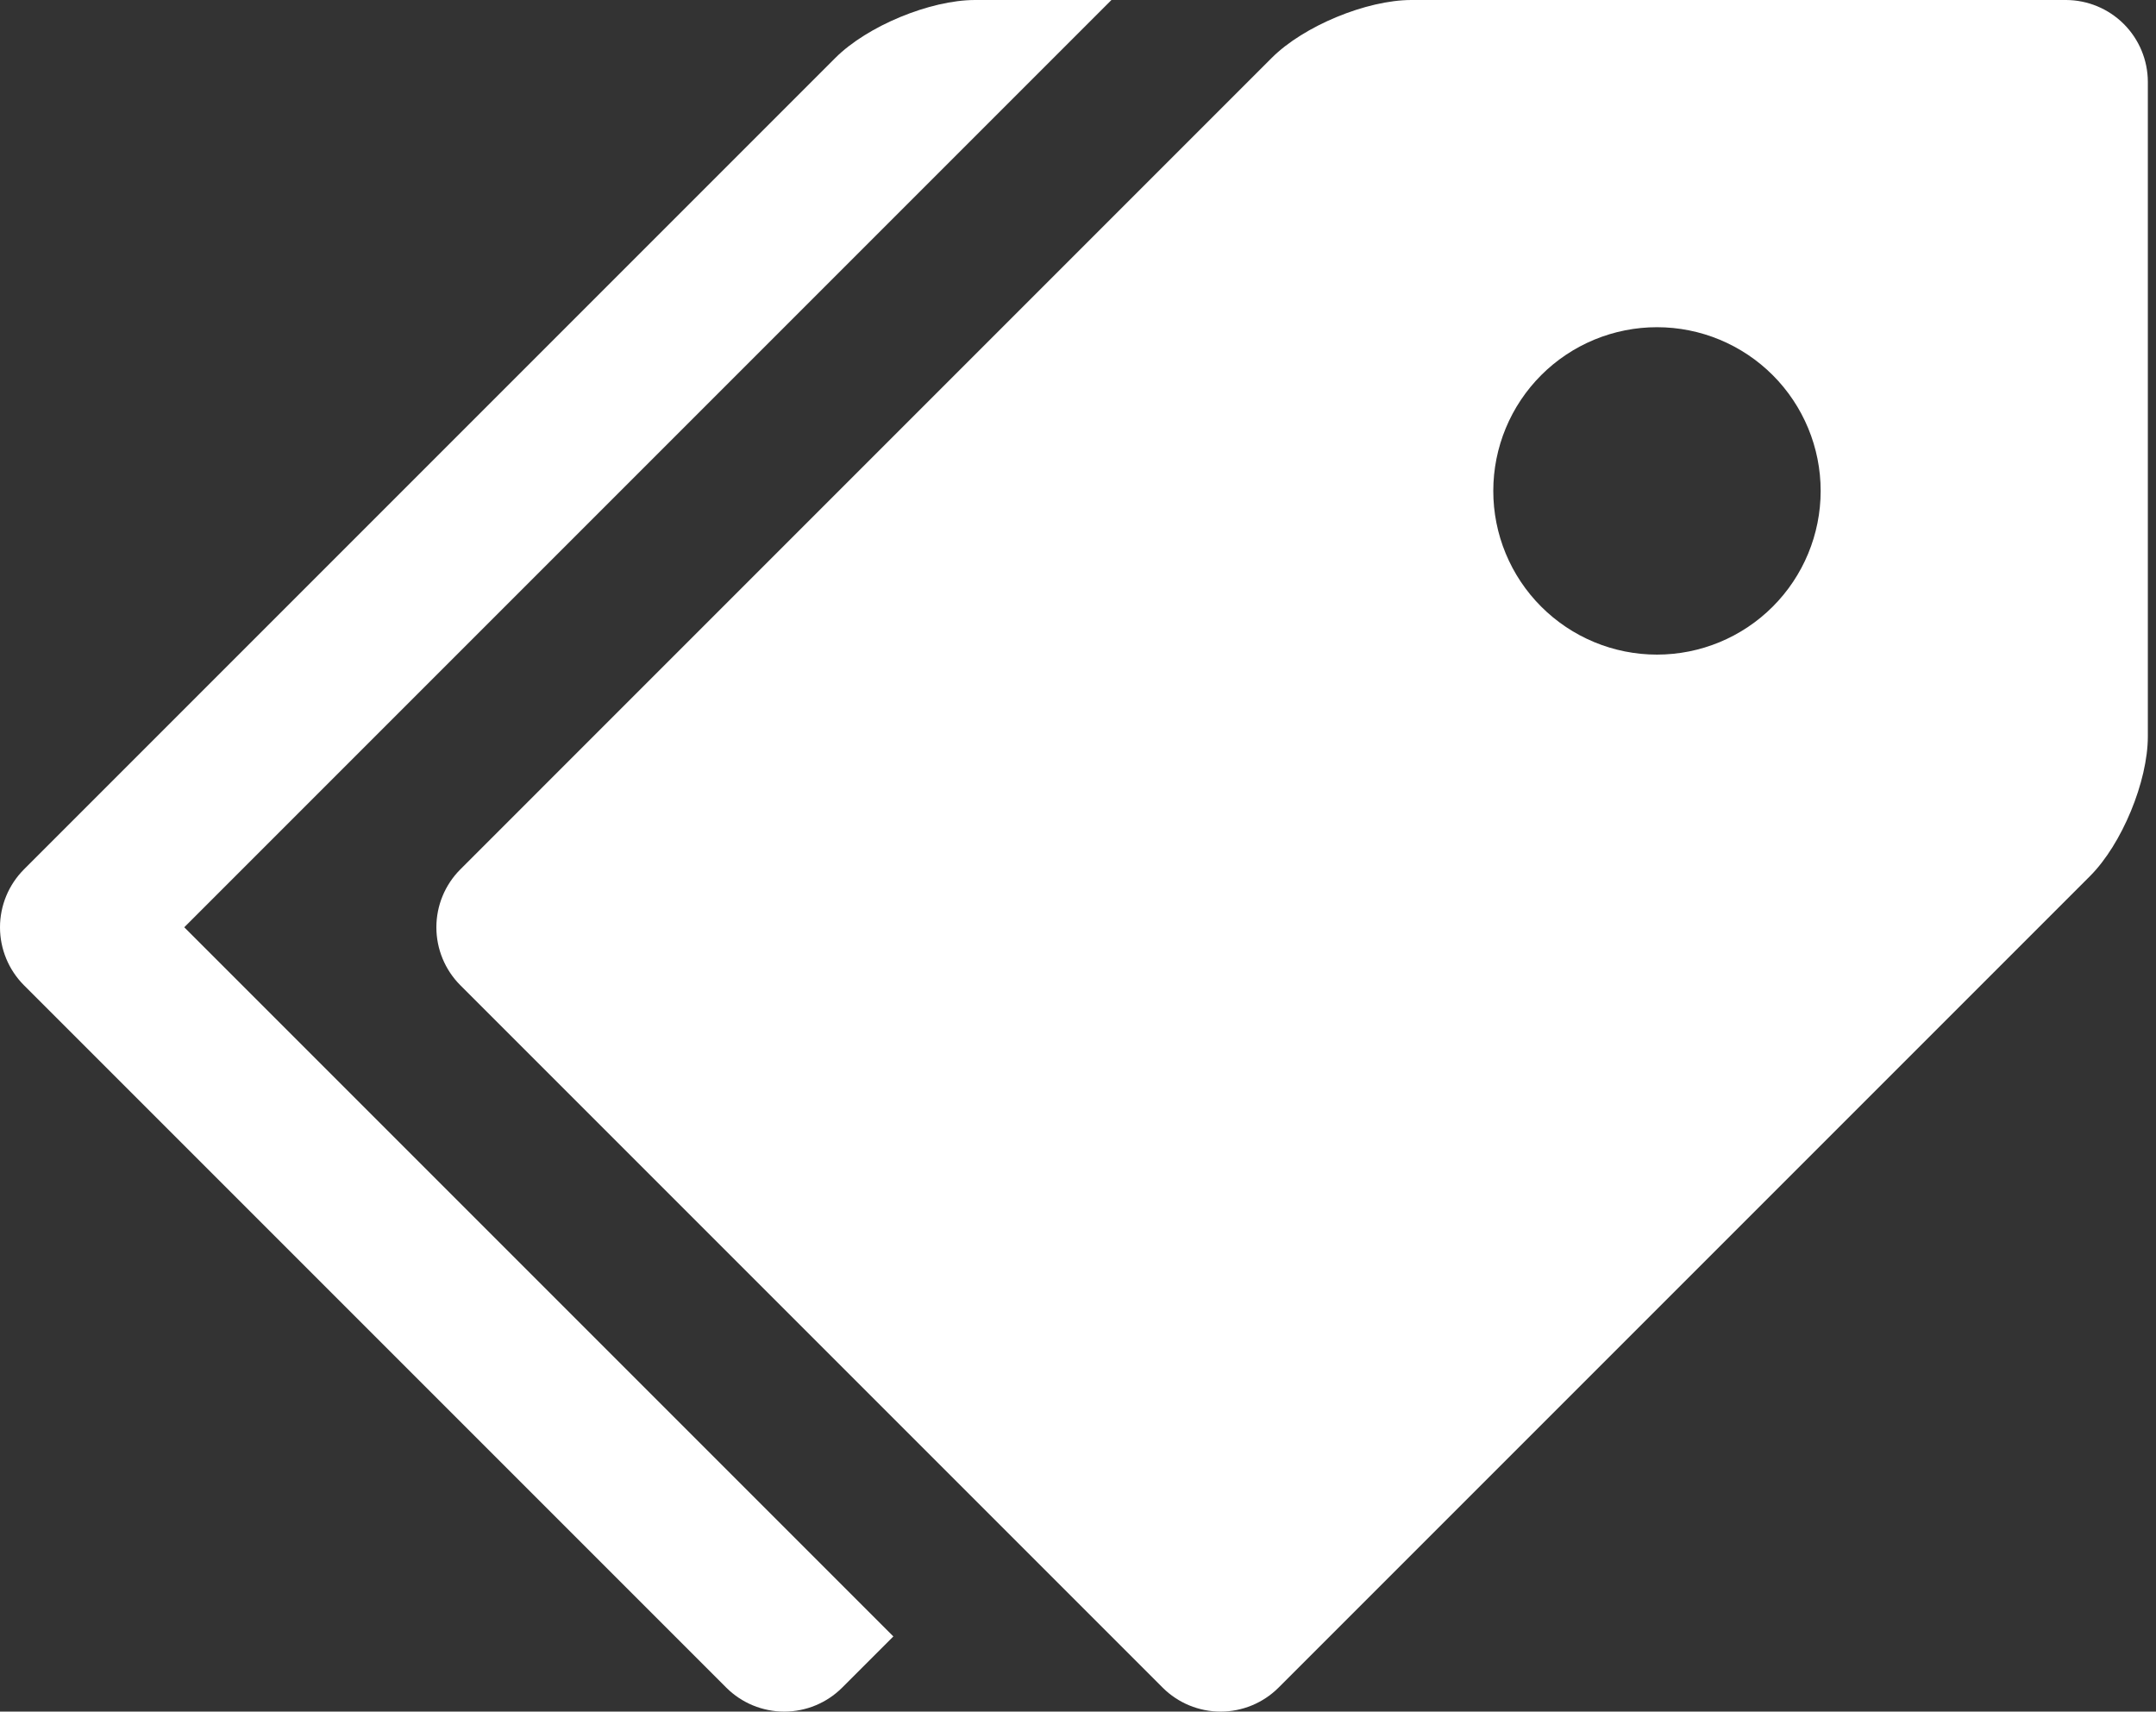
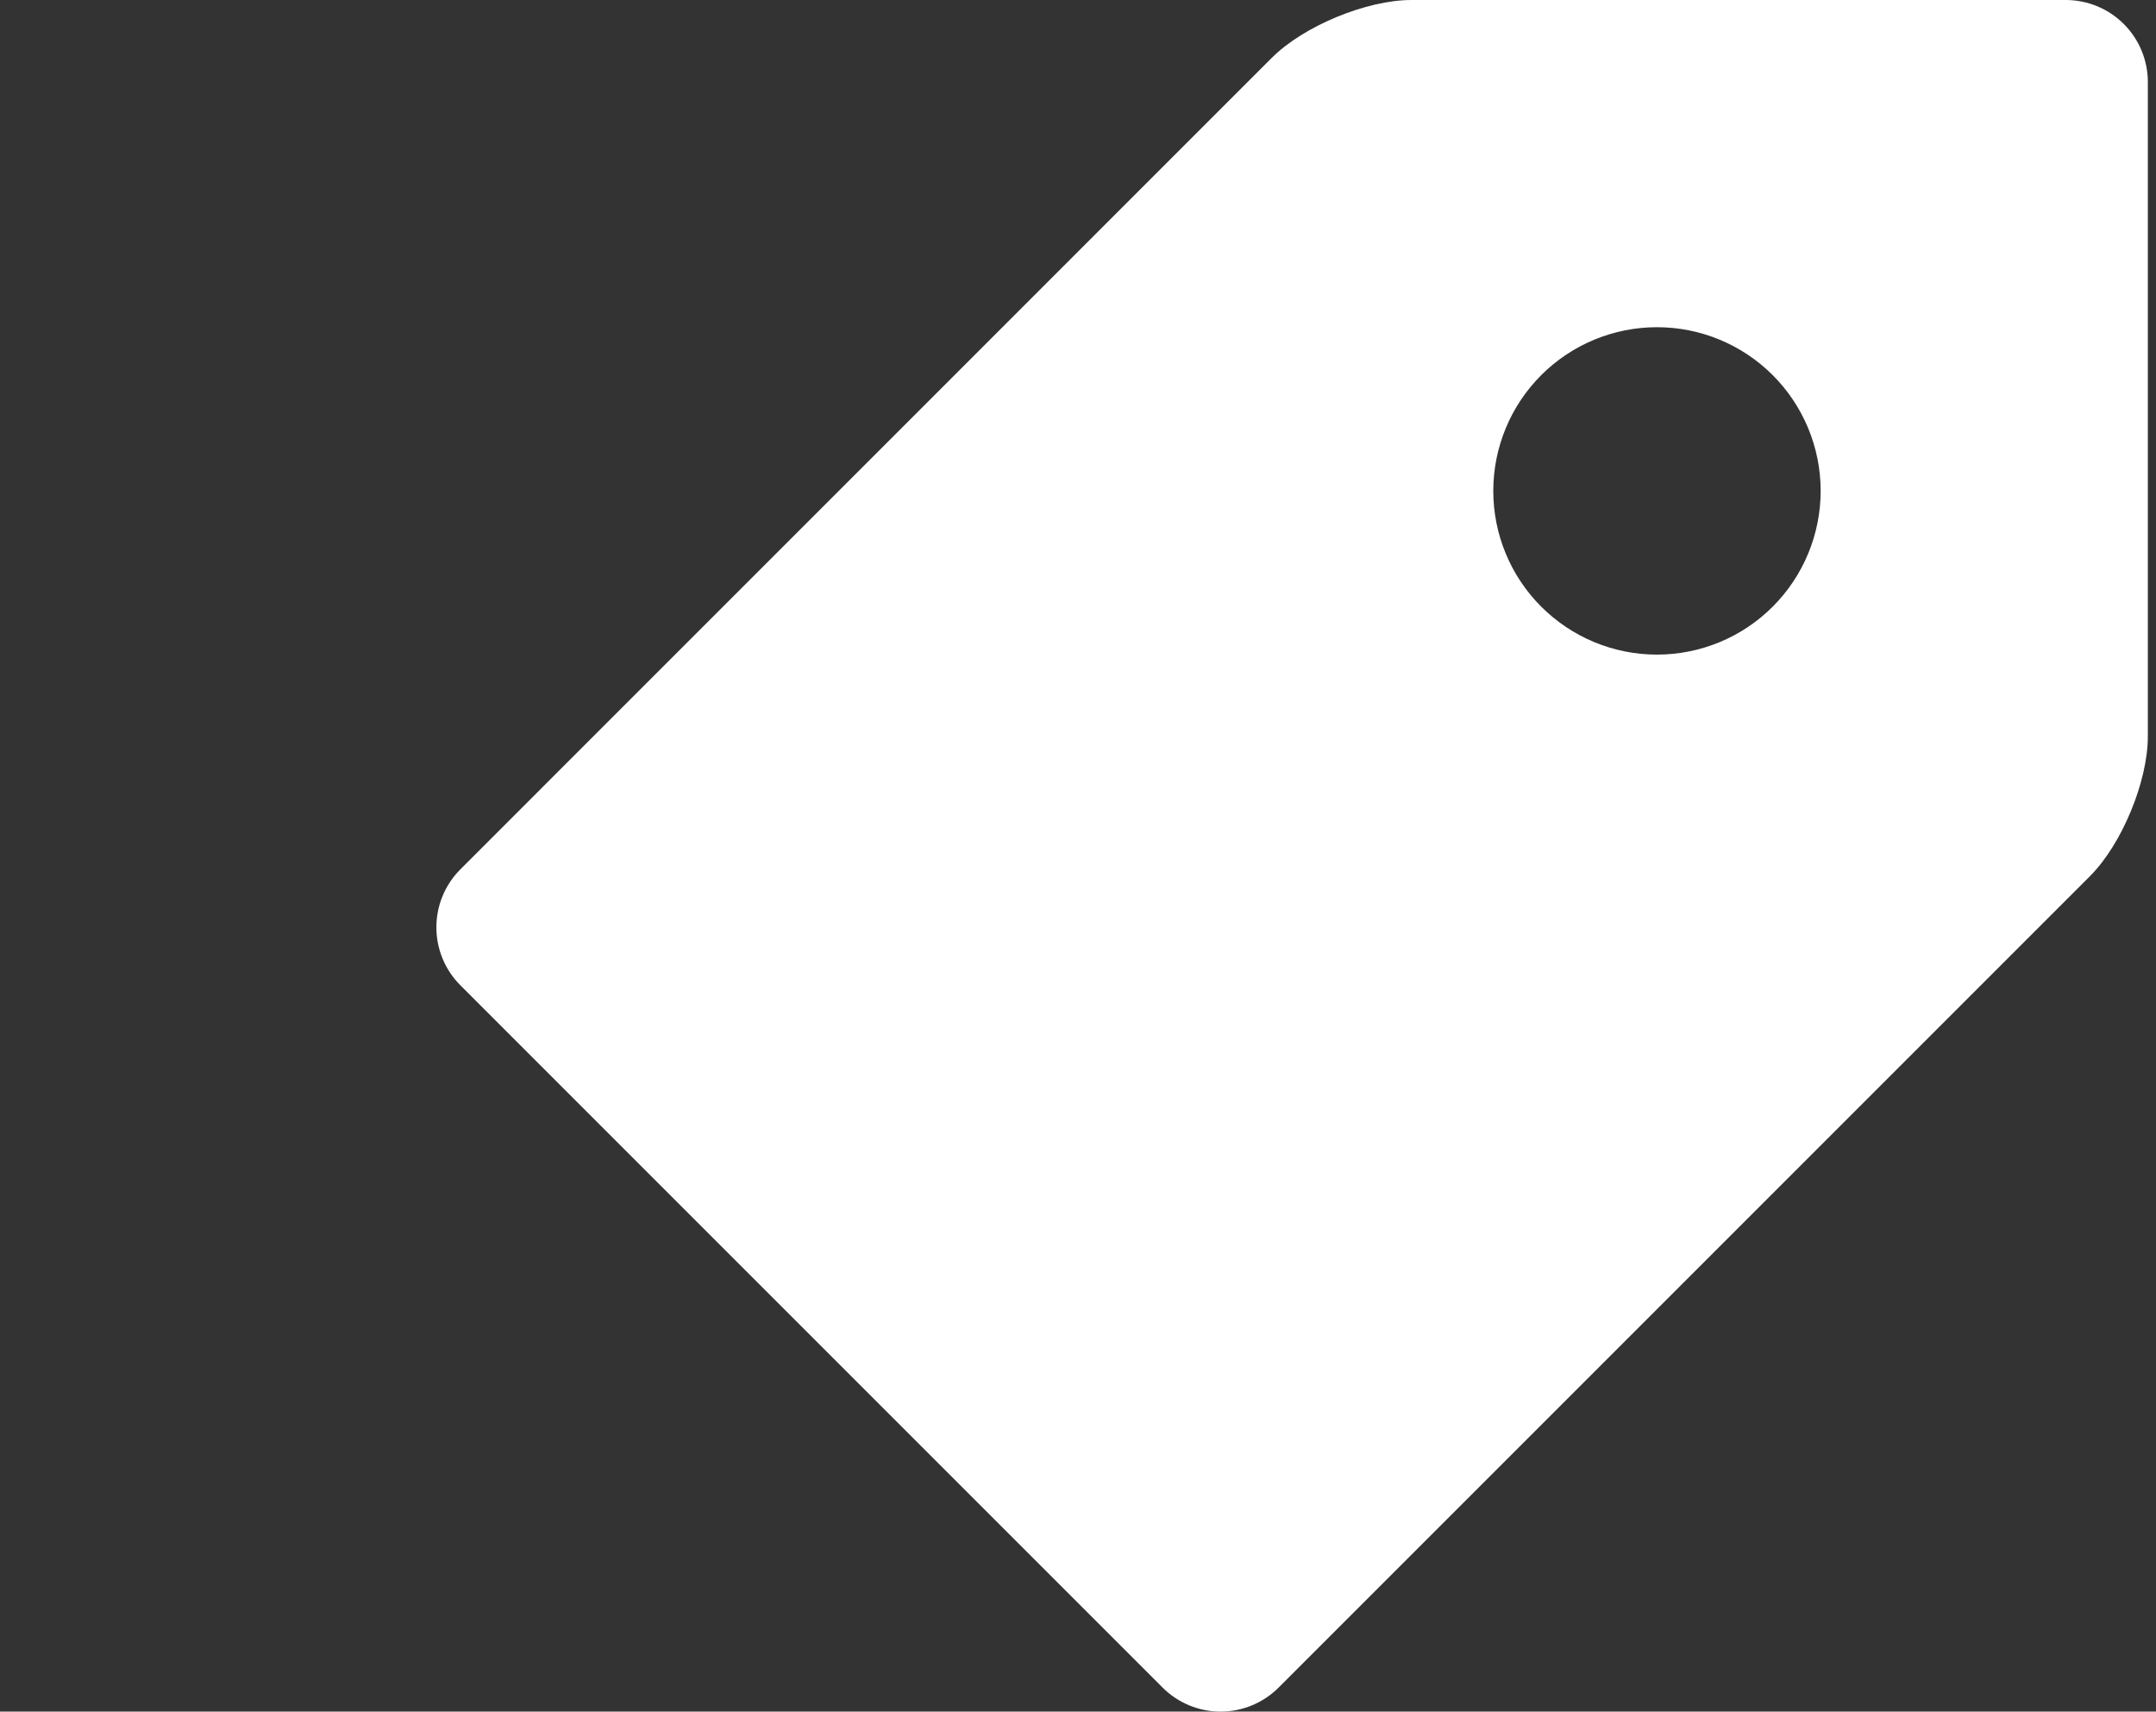
<svg xmlns="http://www.w3.org/2000/svg" width="97" height="77" viewBox="0 0 97 77" fill="none">
  <rect x="0" y="0" width="97" height="77" fill="#333333" stroke="none" />
  <path d="M92.952 0H63.502C61.48 0 58.648 1.173 57.22 2.601L20.708 39.114C20.019 39.805 19.633 40.741 19.633 41.717C19.633 42.693 20.019 43.629 20.708 44.321L52.312 75.925C53.003 76.614 53.94 77 54.916 77C55.891 77 56.828 76.614 57.519 75.925L94.031 39.413C95.465 37.98 96.633 35.153 96.633 33.13V3.681C96.63 2.706 96.242 1.771 95.552 1.081C94.862 0.391 93.927 0.003 92.952 0ZM74.546 29.449C73.579 29.449 72.621 29.258 71.728 28.888C70.834 28.517 70.023 27.974 69.339 27.29C68.655 26.606 68.113 25.794 67.743 24.901C67.373 24.007 67.183 23.049 67.184 22.082C67.184 21.115 67.375 20.157 67.745 19.264C68.115 18.37 68.658 17.559 69.342 16.875C70.026 16.191 70.839 15.649 71.732 15.279C72.626 14.91 73.584 14.719 74.551 14.72C76.504 14.72 78.377 15.497 79.758 16.878C81.138 18.26 81.914 20.134 81.913 22.087C81.912 24.04 81.136 25.913 79.754 27.294C78.373 28.675 76.499 29.45 74.546 29.449Z" fill="white" />
-   <path d="M8.285 41.72L50.005 0H43.87C41.847 0 39.015 1.173 37.587 2.601L1.075 39.114C0.387 39.805 0 40.741 0 41.717C0 42.693 0.387 43.629 1.075 44.321L32.679 75.925C33.371 76.614 34.307 77 35.283 77C36.259 77 37.195 76.614 37.886 75.925L40.193 73.618L8.29 41.715L8.285 41.72Z" fill="white" />
</svg>